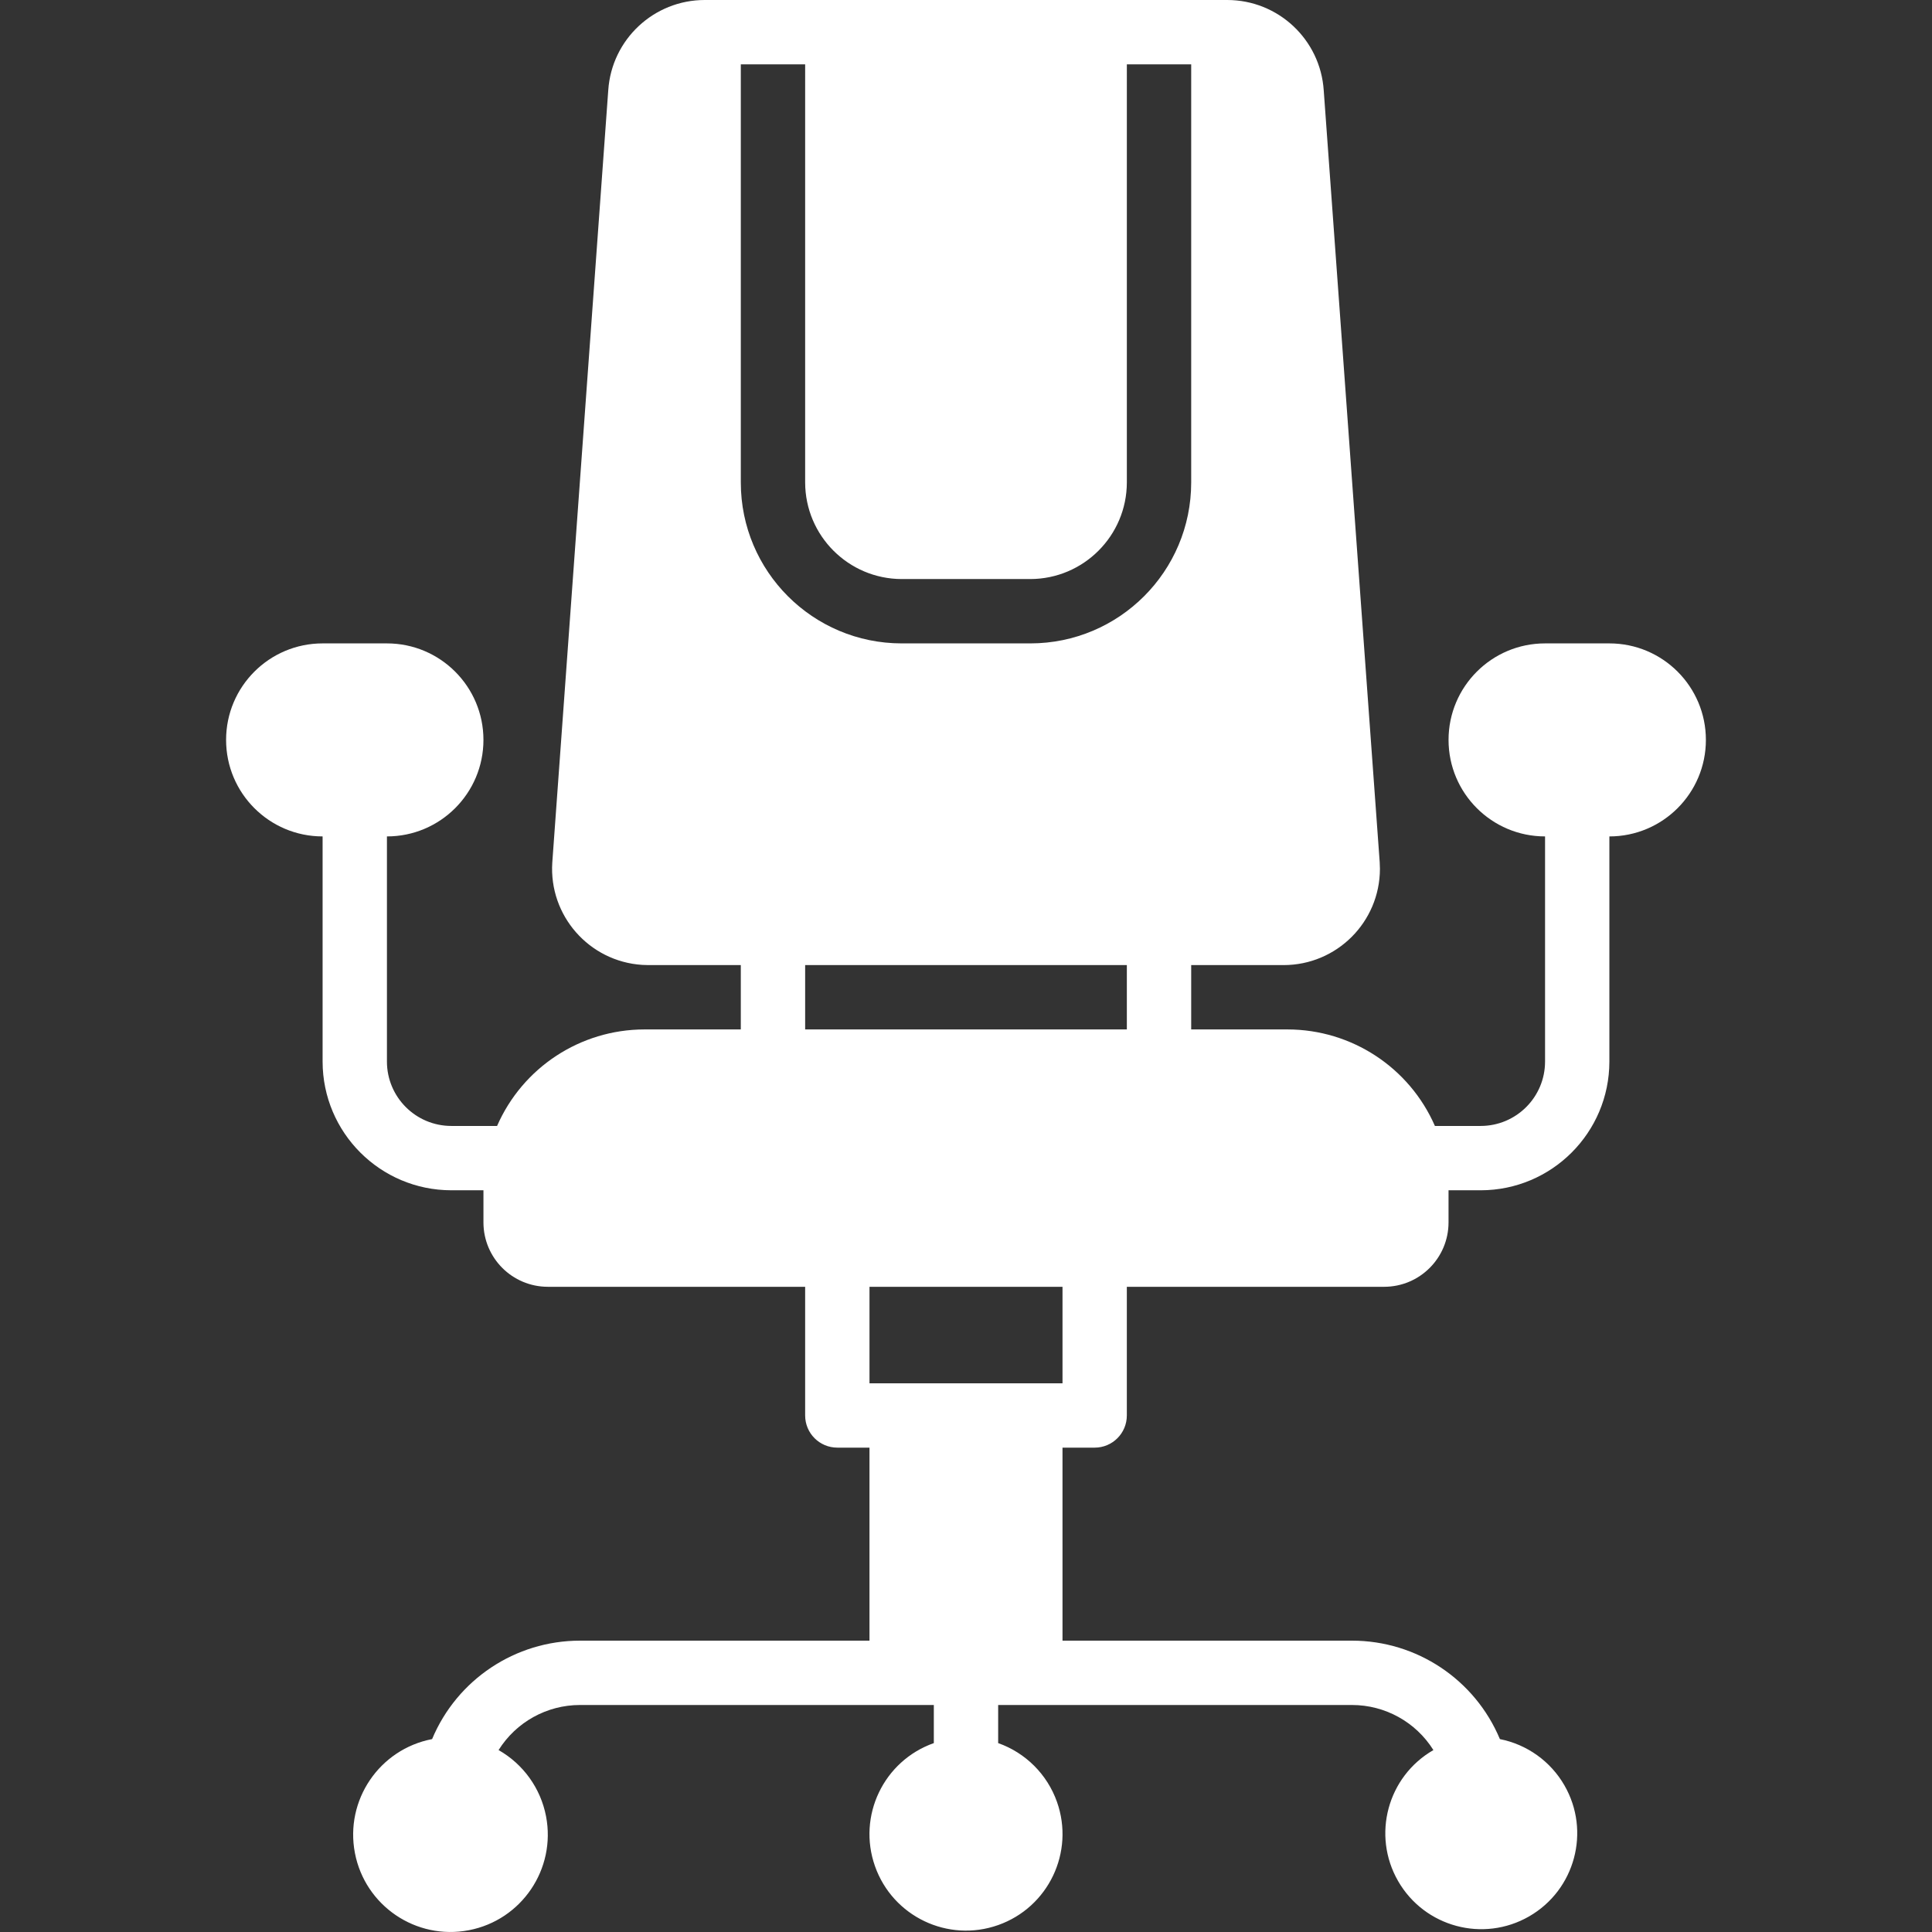
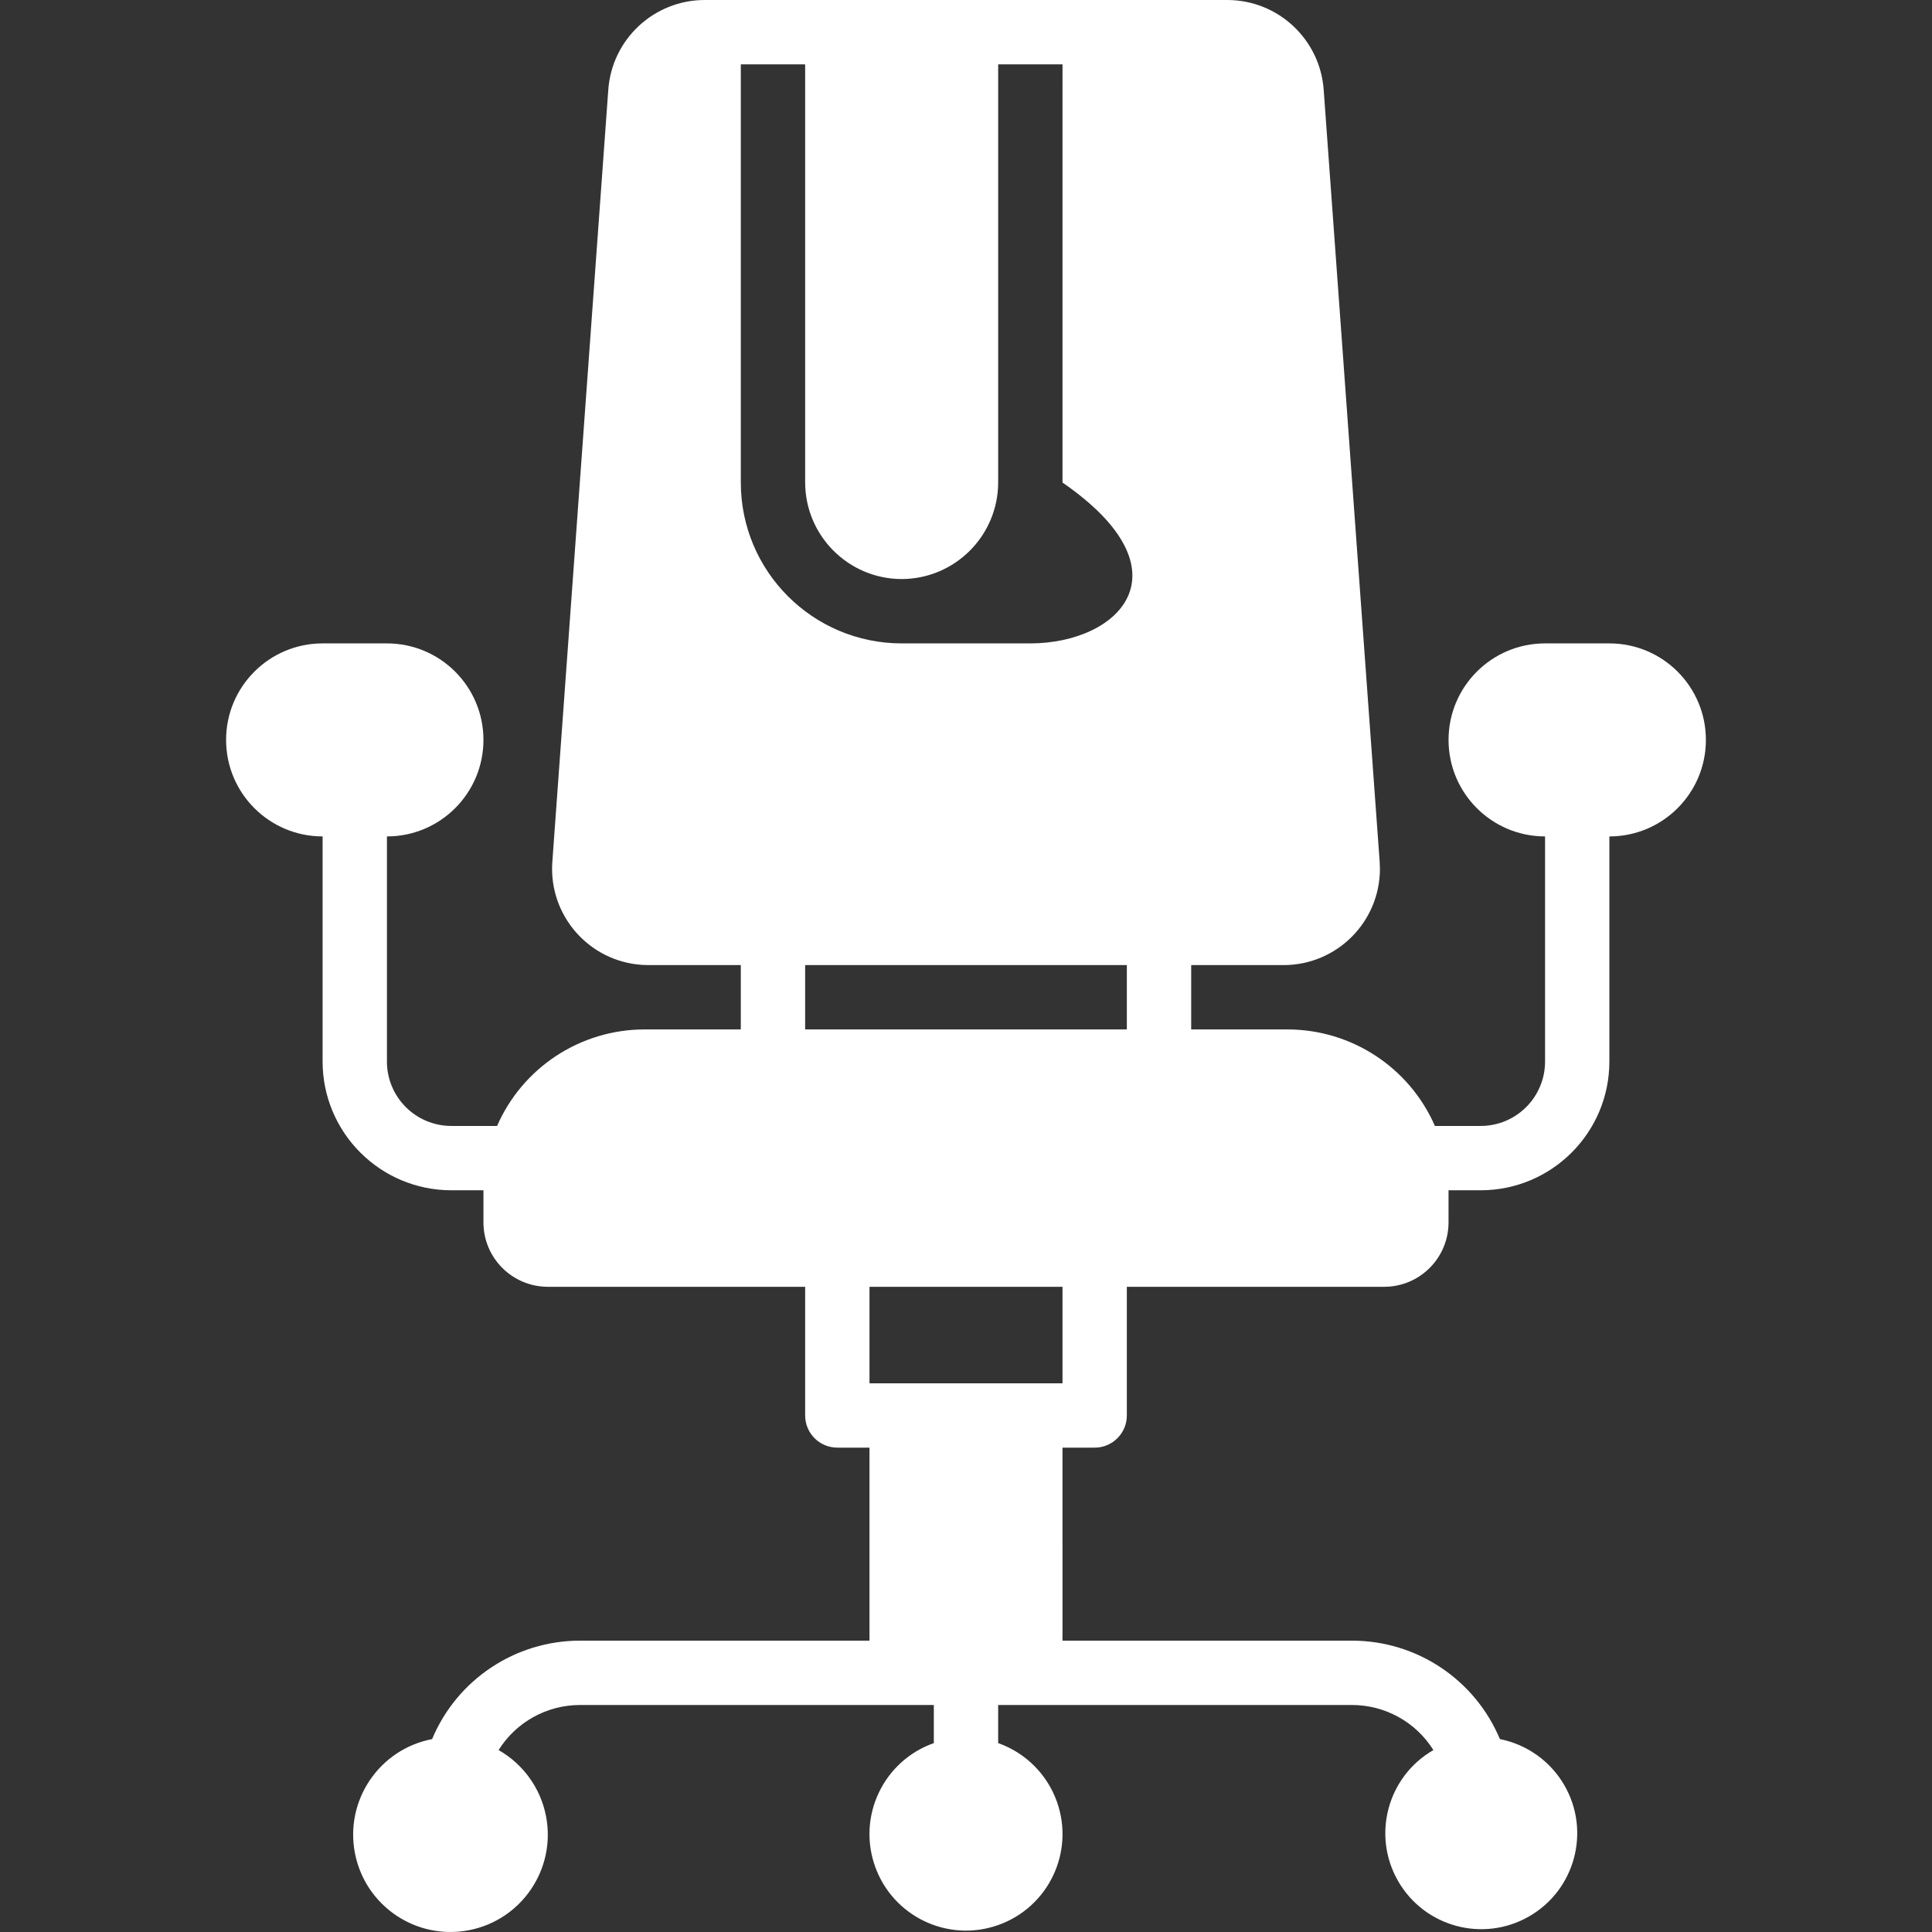
<svg xmlns="http://www.w3.org/2000/svg" version="1.1" width="512" height="512" x="0" y="0" viewBox="0 0 512.48 512.48" style="enable-background:new 0 0 512 512" xml:space="preserve">
  <rect x="0" y="0" width="512.48" height="512.48" fill="#333333" stroke="none" />
  <g>
    <g>
      <g>
-         <path d="M426.907,170.667H409.84c-14.138,0-25.6,11.461-25.6,25.6s11.462,25.6,25.6,25.6V281.6    c-0.009,9.422-7.645,17.057-17.067,17.067h-12.15c-6.784-15.526-22.107-25.571-39.05-25.6h-25.6V256h24.491    c14.116,0.008,25.566-11.429,25.574-25.545c0-0.588-0.02-1.175-0.06-1.762L351.131,23.979C350.243,10.491,339.047,0.004,325.531,0    H186.949c-13.488-0.004-24.675,10.437-25.6,23.893l-14.848,204.885c-0.923,14.081,9.744,26.244,23.825,27.167    c0.562,0.037,1.126,0.055,1.689,0.055h24.491v17.067h-25.6c-16.943,0.029-32.266,10.074-39.05,25.6h-12.15    c-9.422-0.009-17.057-7.645-17.067-17.067v-59.733c14.138,0,25.6-11.462,25.6-25.6s-11.461-25.6-25.6-25.6H85.573    c-14.138,0-25.6,11.461-25.6,25.6s11.461,25.6,25.6,25.6V281.6c0.022,18.842,15.291,34.112,34.133,34.133h8.533v8.533    c0.009,9.422,7.645,17.057,17.067,17.067h68.267v34.133c0,4.713,3.82,8.533,8.533,8.533h8.533v51.2h-76.8    c-17.142,0.005-32.604,10.301-39.221,26.114c-13.999,2.693-23.165,16.225-20.472,30.224c2.693,13.999,16.225,23.165,30.224,20.472    c13.999-2.693,23.165-16.225,20.472-30.224c-1.426-7.413-6.026-13.83-12.588-17.562c4.657-7.435,12.811-11.952,21.584-11.957    h93.867v10.106c-13.33,4.713-20.315,19.339-15.603,32.669c4.713,13.33,19.339,20.315,32.669,15.603    c13.33-4.713,20.315-19.339,15.603-32.669c-2.578-7.29-8.312-13.025-15.603-15.603v-10.106h93.867    c8.773,0.005,16.927,4.522,21.584,11.957c-12.182,7.013-16.373,22.573-9.36,34.755c7.013,12.182,22.573,16.373,34.755,9.36    s16.373-22.573,9.36-34.755c-3.667-6.37-9.909-10.844-17.119-12.27c-6.616-15.813-22.079-26.109-39.221-26.114h-76.8V384h8.533    c4.713,0,8.533-3.82,8.533-8.533v-34.133h68.267c9.422-0.009,17.057-7.645,17.067-17.067v-8.533h8.533    c18.842-0.022,34.112-15.291,34.133-34.133v-59.733c14.138,0,25.6-11.462,25.6-25.6S441.045,170.667,426.907,170.667z     M281.84,366.933h-51.2v-25.6h51.2V366.933z M298.907,273.067h-85.333V256h85.333V273.067z M273.307,170.667h-34.133    c-23.561-0.009-42.658-19.106-42.667-42.667V17.067h17.067V128c0.041,14.121,11.479,25.559,25.6,25.6h34.133    c14.121-0.041,25.559-11.479,25.6-25.6V17.067h17.067V128C315.965,151.561,296.867,170.658,273.307,170.667z" fill="#FFFFFF" data-original="#000000" />
+         <path d="M426.907,170.667H409.84c-14.138,0-25.6,11.461-25.6,25.6s11.462,25.6,25.6,25.6V281.6    c-0.009,9.422-7.645,17.057-17.067,17.067h-12.15c-6.784-15.526-22.107-25.571-39.05-25.6h-25.6V256h24.491    c14.116,0.008,25.566-11.429,25.574-25.545c0-0.588-0.02-1.175-0.06-1.762L351.131,23.979C350.243,10.491,339.047,0.004,325.531,0    H186.949c-13.488-0.004-24.675,10.437-25.6,23.893l-14.848,204.885c-0.923,14.081,9.744,26.244,23.825,27.167    c0.562,0.037,1.126,0.055,1.689,0.055h24.491v17.067h-25.6c-16.943,0.029-32.266,10.074-39.05,25.6h-12.15    c-9.422-0.009-17.057-7.645-17.067-17.067v-59.733c14.138,0,25.6-11.462,25.6-25.6s-11.461-25.6-25.6-25.6H85.573    c-14.138,0-25.6,11.461-25.6,25.6s11.461,25.6,25.6,25.6V281.6c0.022,18.842,15.291,34.112,34.133,34.133h8.533v8.533    c0.009,9.422,7.645,17.057,17.067,17.067h68.267v34.133c0,4.713,3.82,8.533,8.533,8.533h8.533v51.2h-76.8    c-17.142,0.005-32.604,10.301-39.221,26.114c-13.999,2.693-23.165,16.225-20.472,30.224c2.693,13.999,16.225,23.165,30.224,20.472    c13.999-2.693,23.165-16.225,20.472-30.224c-1.426-7.413-6.026-13.83-12.588-17.562c4.657-7.435,12.811-11.952,21.584-11.957    h93.867v10.106c-13.33,4.713-20.315,19.339-15.603,32.669c4.713,13.33,19.339,20.315,32.669,15.603    c13.33-4.713,20.315-19.339,15.603-32.669c-2.578-7.29-8.312-13.025-15.603-15.603v-10.106h93.867    c8.773,0.005,16.927,4.522,21.584,11.957c-12.182,7.013-16.373,22.573-9.36,34.755c7.013,12.182,22.573,16.373,34.755,9.36    s16.373-22.573,9.36-34.755c-3.667-6.37-9.909-10.844-17.119-12.27c-6.616-15.813-22.079-26.109-39.221-26.114h-76.8V384h8.533    c4.713,0,8.533-3.82,8.533-8.533v-34.133h68.267c9.422-0.009,17.057-7.645,17.067-17.067v-8.533h8.533    c18.842-0.022,34.112-15.291,34.133-34.133v-59.733c14.138,0,25.6-11.462,25.6-25.6S441.045,170.667,426.907,170.667z     M281.84,366.933h-51.2v-25.6h51.2V366.933z M298.907,273.067h-85.333V256h85.333V273.067z M273.307,170.667h-34.133    c-23.561-0.009-42.658-19.106-42.667-42.667V17.067h17.067V128c0.041,14.121,11.479,25.559,25.6,25.6c14.121-0.041,25.559-11.479,25.6-25.6V17.067h17.067V128C315.965,151.561,296.867,170.658,273.307,170.667z" fill="#FFFFFF" data-original="#000000" />
      </g>
    </g>
    <g>
</g>
    <g>
</g>
    <g>
</g>
    <g>
</g>
    <g>
</g>
    <g>
</g>
    <g>
</g>
    <g>
</g>
    <g>
</g>
    <g>
</g>
    <g>
</g>
    <g>
</g>
    <g>
</g>
    <g>
</g>
    <g>
</g>
  </g>
</svg>